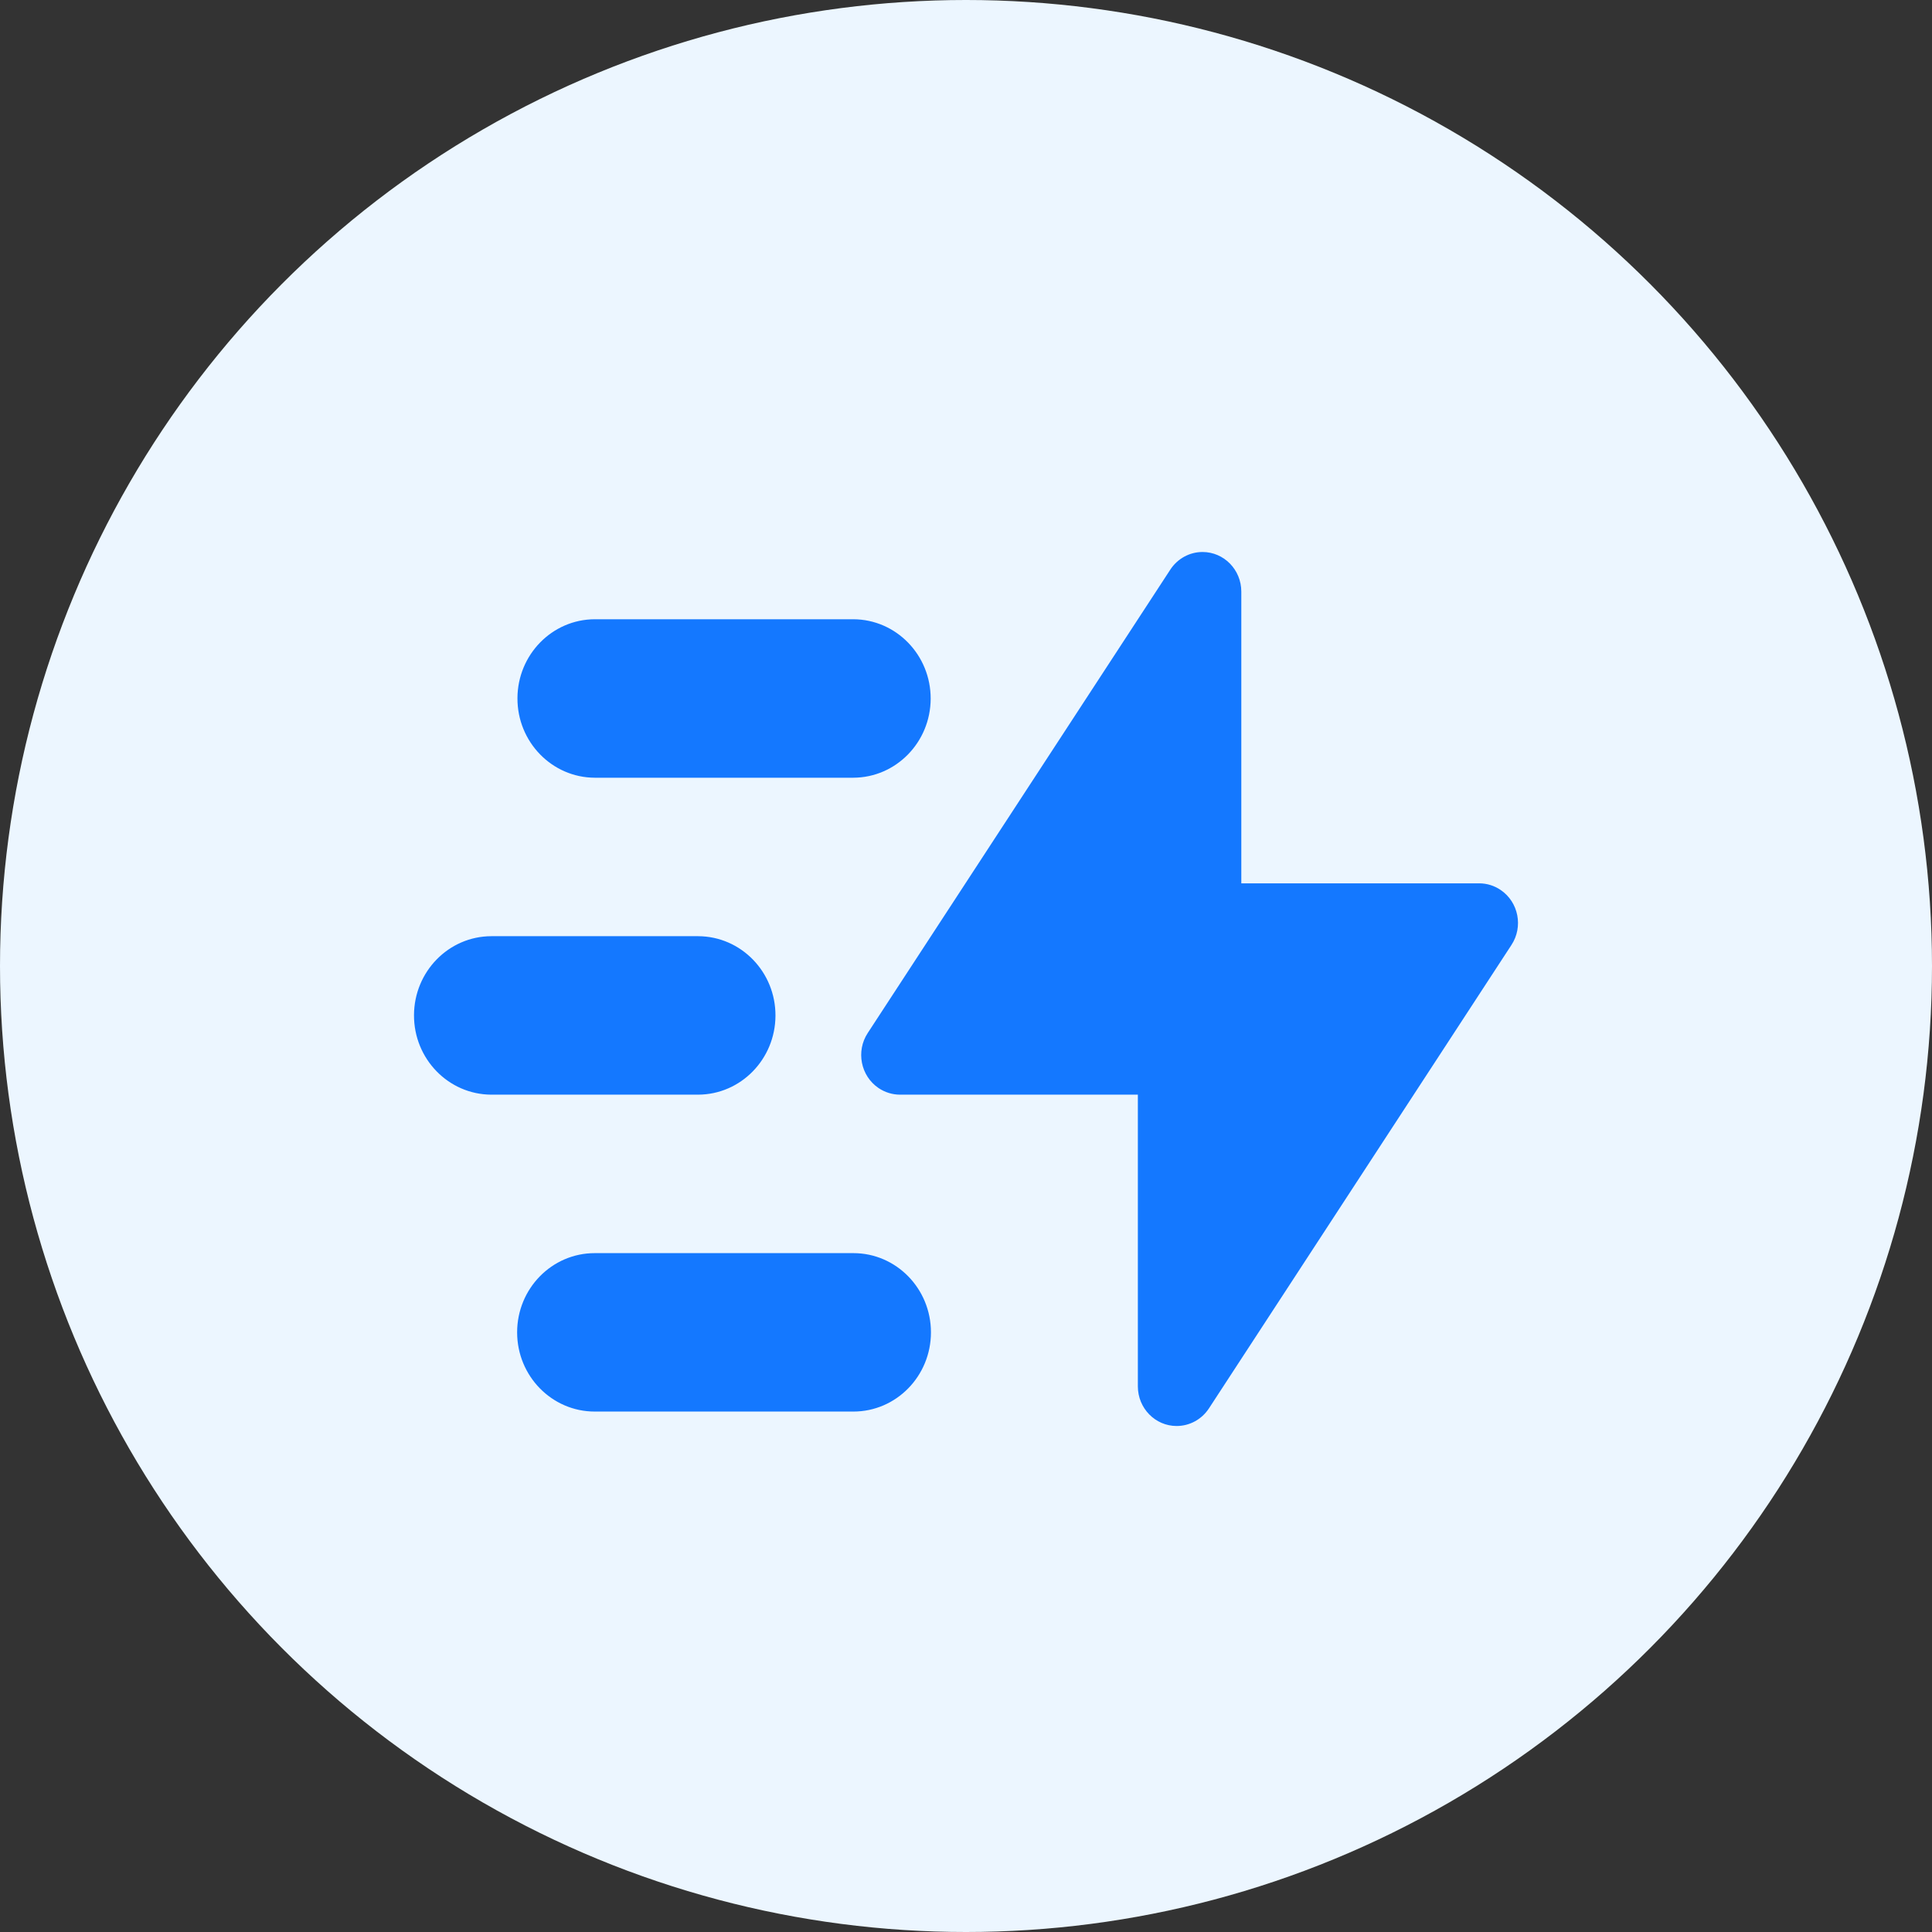
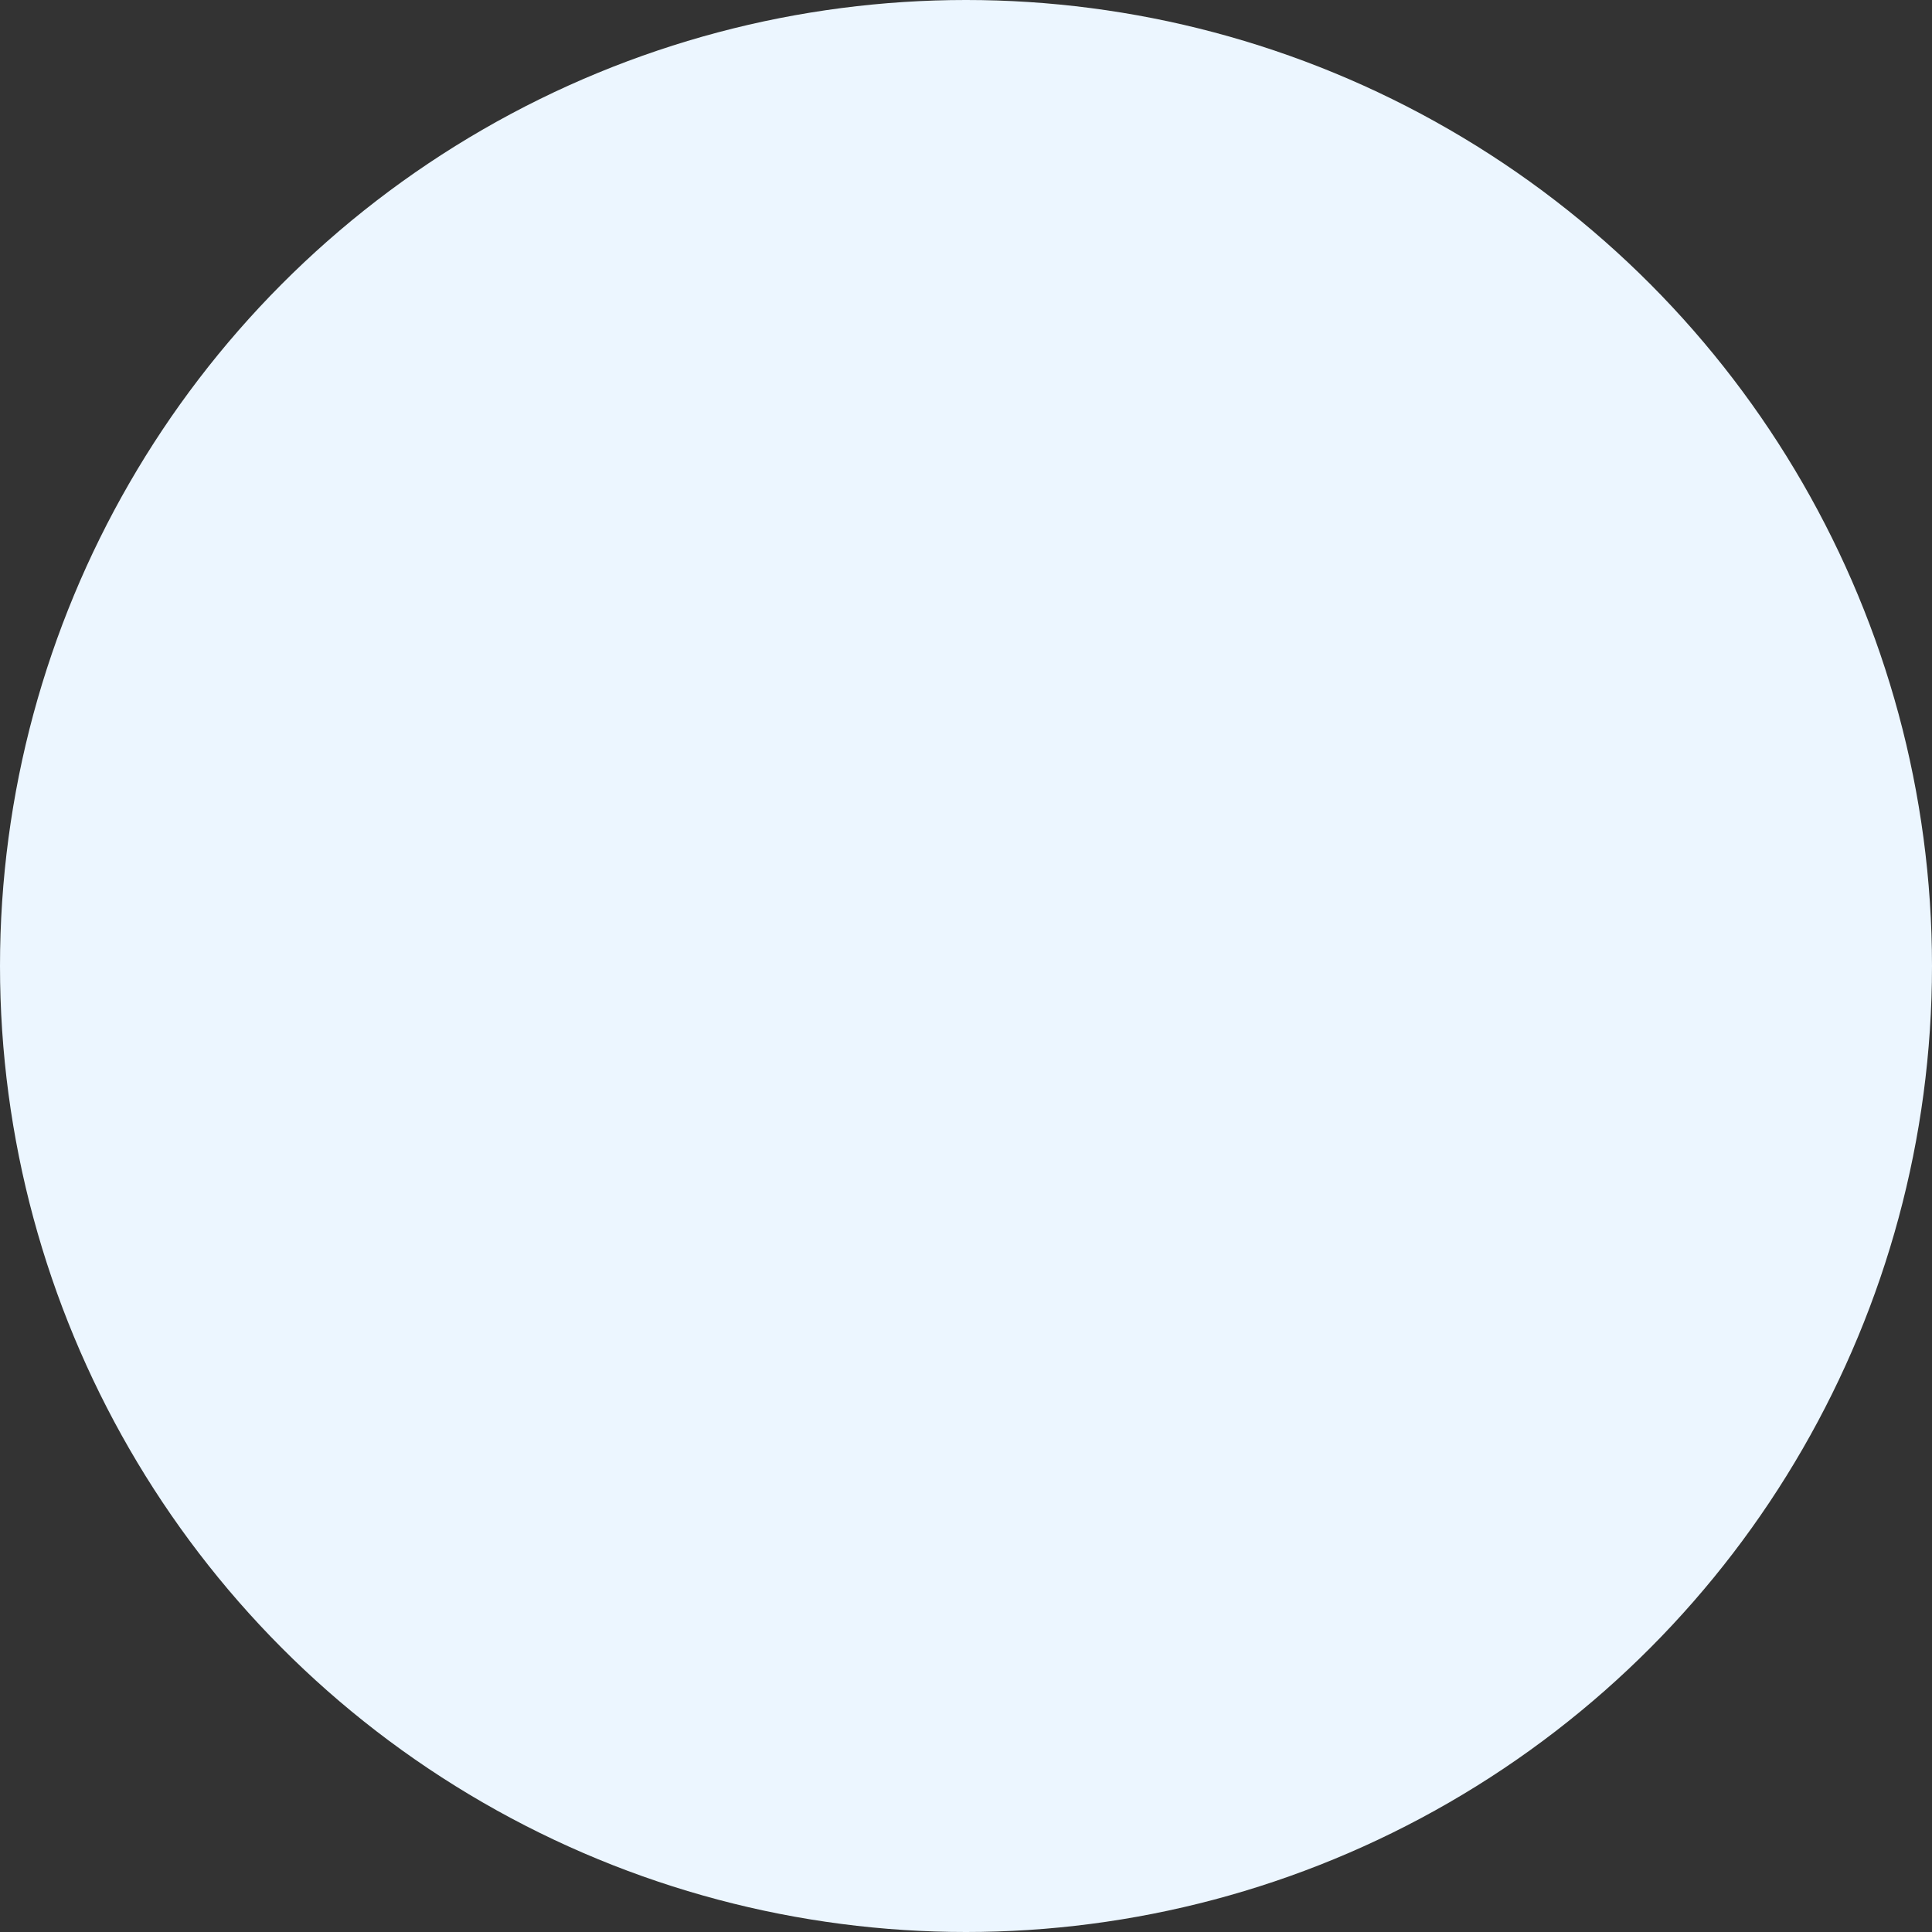
<svg xmlns="http://www.w3.org/2000/svg" width="42px" height="42px" viewBox="0 0 42 42" version="1.1">
  <rect x="0" y="0" width="42" height="42" fill="#333333" stroke="none" />
  <title>Device Management</title>
  <g id="web" stroke="none" stroke-width="1" fill="none" fill-rule="evenodd">
    <g id="03-Realsignal-Wi-Fi-Channel-Scanne-鼠标选中状态" transform="translate(-1037, -2619)">
      <g id="编组-13备份-3" transform="translate(1013, 2592)">
        <g id="文案备份-4" transform="translate(24, 24)">
          <g id="Device-Management" transform="translate(0, 3)">
            <circle id="椭圆形" fill="#ECF6FF" cx="21" cy="21" r="21" />
            <g id="闪电排序" transform="translate(9, 12)" fill="#1478FF" fill-rule="nonzero">
-               <path d="M17.142,0 C17.608,0 17.985,0.386 17.985,0.861 L17.985,7.203 L23.157,7.203 C23.323,7.203 23.486,7.254 23.624,7.348 C24.012,7.612 24.117,8.147 23.858,8.542 L17.282,18.616 C17.125,18.856 16.862,19 16.579,19 C16.114,19 15.736,18.614 15.736,18.139 L15.736,11.797 L10.565,11.797 C10.399,11.797 10.236,11.746 10.097,11.652 C9.71,11.388 9.605,10.853 9.863,10.458 L16.441,0.384 C16.597,0.144 16.86,0 17.142,0 Z M9.552,15.242 C10.483,15.242 11.238,16.013 11.238,16.964 C11.238,17.915 10.483,18.686 9.552,18.686 L3.929,18.686 C2.998,18.686 2.242,17.915 2.242,16.964 C2.242,16.013 2.997,15.242 3.929,15.242 L9.552,15.242 Z M6.178,8.352 C7.11,8.356 7.862,9.13 7.858,10.081 C7.854,11.027 7.104,11.793 6.178,11.797 L1.68,11.797 C0.748,11.793 -0.004,11.018 1.450933e-05,10.067 C0.004,9.121 0.754,8.355 1.68,8.352 L6.178,8.352 Z M9.552,1.462 C10.483,1.466 11.235,2.24 11.232,3.191 C11.228,4.137 10.478,4.903 9.552,4.907 L3.929,4.907 C2.998,4.903 2.245,4.128 2.249,3.177 C2.253,2.231 3.003,1.465 3.929,1.462 L9.552,1.462 Z" id="形状结合" />
-             </g>
+               </g>
          </g>
        </g>
      </g>
    </g>
  </g>
</svg>